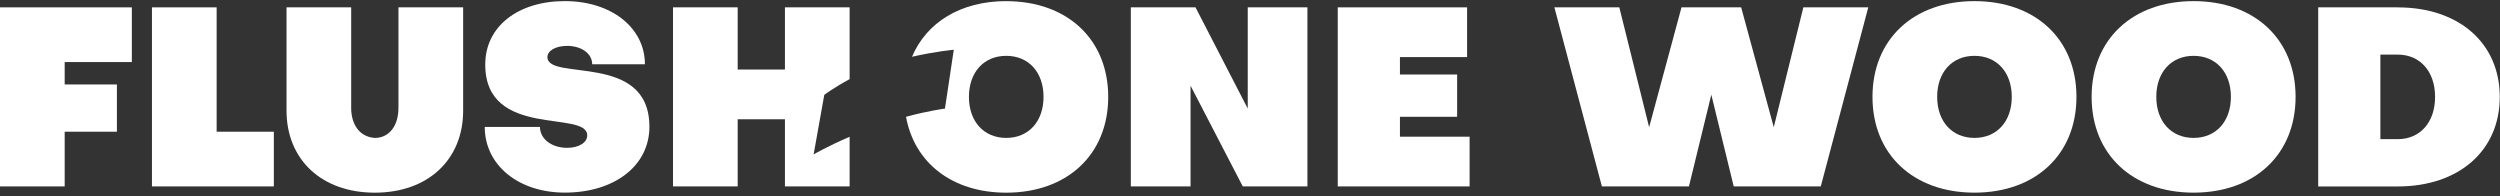
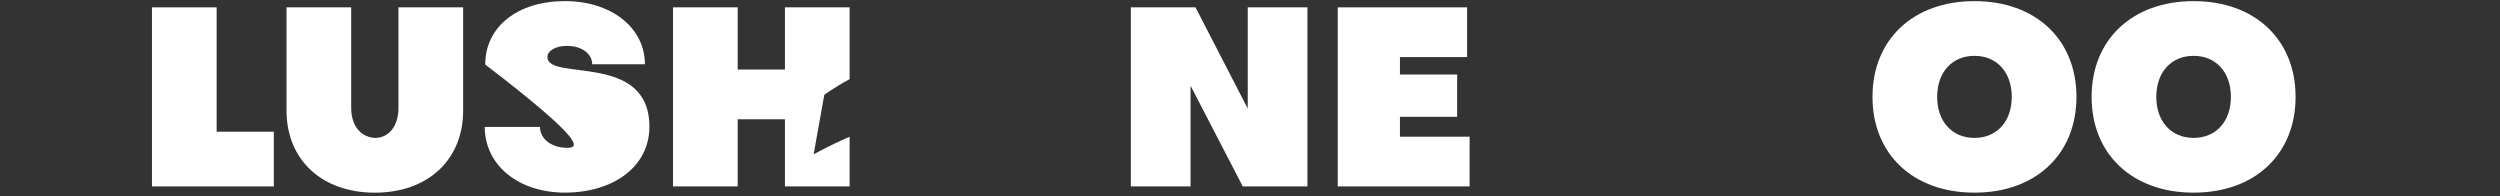
<svg xmlns="http://www.w3.org/2000/svg" width="522" height="41" viewBox="0 0 522 41" fill="none">
  <rect x="0" y="0" width="522" height="41" fill="#333333" stroke="none" />
  <path d="M169.885 32.244L172.11 19.803C172.11 19.803 174.187 18.248 177.4 16.527V1.53H163.894V14.513H154.028V1.53H140.523V38.923H154.028V24.902H163.894V38.923H177.4V28.554C172.715 30.581 169.885 32.238 169.885 32.238V32.244Z" fill="white" />
  <path d="M83.193 22.569C83.193 26.31 81.217 28.802 78.26 28.802C74.729 28.541 73.327 25.533 73.327 22.569V1.537H59.828V23.092C59.828 33.372 67.202 40.23 78.266 40.23C89.331 40.23 96.705 33.372 96.705 23.092V1.537H83.199V22.569H83.193Z" fill="white" />
-   <path d="M0 38.923H13.505V27.502H24.41V17.636H13.505V12.958H27.527V1.537H0V38.923Z" fill="white" />
-   <path d="M210.102 0.236C200.605 0.236 193.467 4.66 190.427 11.855C195.424 10.714 199.152 10.389 199.152 10.389L197.304 22.677C197.304 22.677 193.983 23.085 189.178 24.386C190.93 34.041 198.865 40.23 210.102 40.23C222.874 40.23 231.396 32.231 231.396 20.236C231.396 8.241 222.881 0.243 210.102 0.243V0.236ZM210.102 28.796C205.43 28.796 202.313 25.367 202.313 20.224C202.313 15.08 205.43 11.658 210.102 11.658C214.774 11.658 217.89 15.087 217.89 20.224C217.89 25.361 214.774 28.796 210.102 28.796Z" fill="white" />
  <path d="M45.233 1.537H31.727V38.923H57.177V27.502H45.233V1.537Z" fill="white" />
-   <path d="M114.302 11.919C114.302 10.568 116.068 9.58 118.407 9.58C121.421 9.58 123.652 11.192 123.652 13.423H134.659C134.659 5.788 127.648 0.23 117.935 0.23C108.222 0.23 101.319 5.475 101.319 13.474C101.319 29.108 122.613 22.875 122.613 28.273C122.613 29.777 120.848 30.867 118.407 30.867C115.239 30.867 112.747 29.051 112.747 26.508H101.217C101.217 34.456 108.228 40.217 117.941 40.217C128.171 40.217 135.596 34.711 135.596 26.457C135.596 10.772 114.302 17.056 114.302 11.913V11.919Z" fill="white" />
+   <path d="M114.302 11.919C114.302 10.568 116.068 9.58 118.407 9.58C121.421 9.58 123.652 11.192 123.652 13.423H134.659C134.659 5.788 127.648 0.23 117.935 0.23C108.222 0.23 101.319 5.475 101.319 13.474C122.613 29.777 120.848 30.867 118.407 30.867C115.239 30.867 112.747 29.051 112.747 26.508H101.217C101.217 34.456 108.228 40.217 117.941 40.217C128.171 40.217 135.596 34.711 135.596 26.457C135.596 10.772 114.302 17.056 114.302 11.913V11.919Z" fill="white" />
  <path d="M412.269 0.236C399.496 0.236 390.975 8.235 390.975 20.23C390.975 32.225 399.49 40.224 412.269 40.224C425.048 40.224 433.563 32.225 433.563 20.23C433.563 8.235 425.048 0.236 412.269 0.236ZM412.269 28.796C407.597 28.796 404.481 25.367 404.481 20.224C404.481 15.08 407.597 11.658 412.269 11.658C416.941 11.658 420.057 15.087 420.057 20.224C420.057 25.361 416.941 28.796 412.269 28.796Z" fill="white" />
  <path d="M458.024 0.236C445.252 0.236 436.73 8.235 436.73 20.23C436.73 32.225 445.245 40.224 458.024 40.224C470.803 40.224 479.318 32.225 479.318 20.23C479.318 8.235 470.803 0.236 458.024 0.236ZM458.024 28.796C453.352 28.796 450.236 25.367 450.236 20.224C450.236 15.08 453.352 11.658 458.024 11.658C462.696 11.658 465.812 15.087 465.812 20.224C465.812 25.361 462.696 28.796 458.024 28.796Z" fill="white" />
  <path d="M260.529 22.671L249.624 1.537H236.118V38.923H248.585V17.891L259.49 38.923H272.989V1.537H260.529V22.671Z" fill="white" />
-   <path d="M500.656 1.537H484.041V38.93H500.656C513.429 38.93 521.95 31.454 521.95 20.236C521.95 9.019 513.435 1.543 500.656 1.543V1.537ZM500.656 29.057H497.024V11.403H500.656C505.328 11.403 508.445 14.934 508.445 20.23C508.445 25.526 505.328 29.057 500.656 29.057Z" fill="white" />
-   <path d="M370.363 26.565L363.556 1.537H351.096L344.34 26.565L338.113 1.537H324.557L334.474 38.923H352.651L357.323 19.765L362.001 38.923H380.178L390.095 1.537H376.539L370.363 26.565Z" fill="white" />
  <path d="M292.307 24.386H304.251V15.558H292.307V11.919H306.329V1.537H279.324V38.923H306.852V28.541H292.307V24.386Z" fill="white" />
</svg>